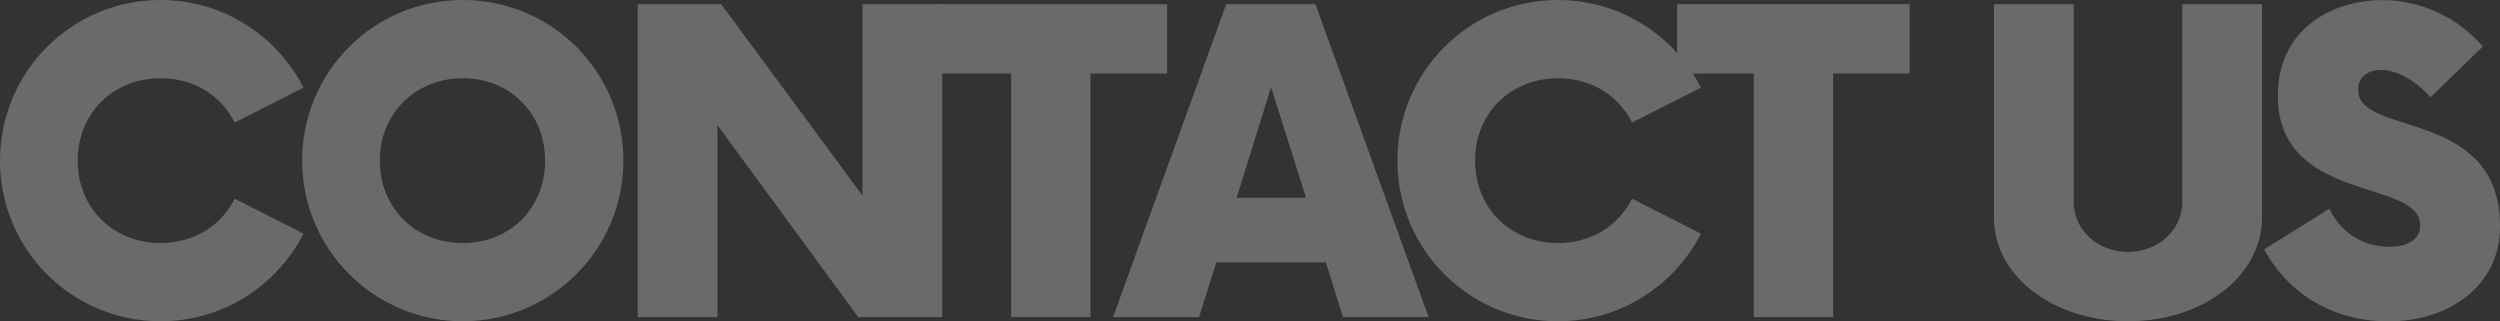
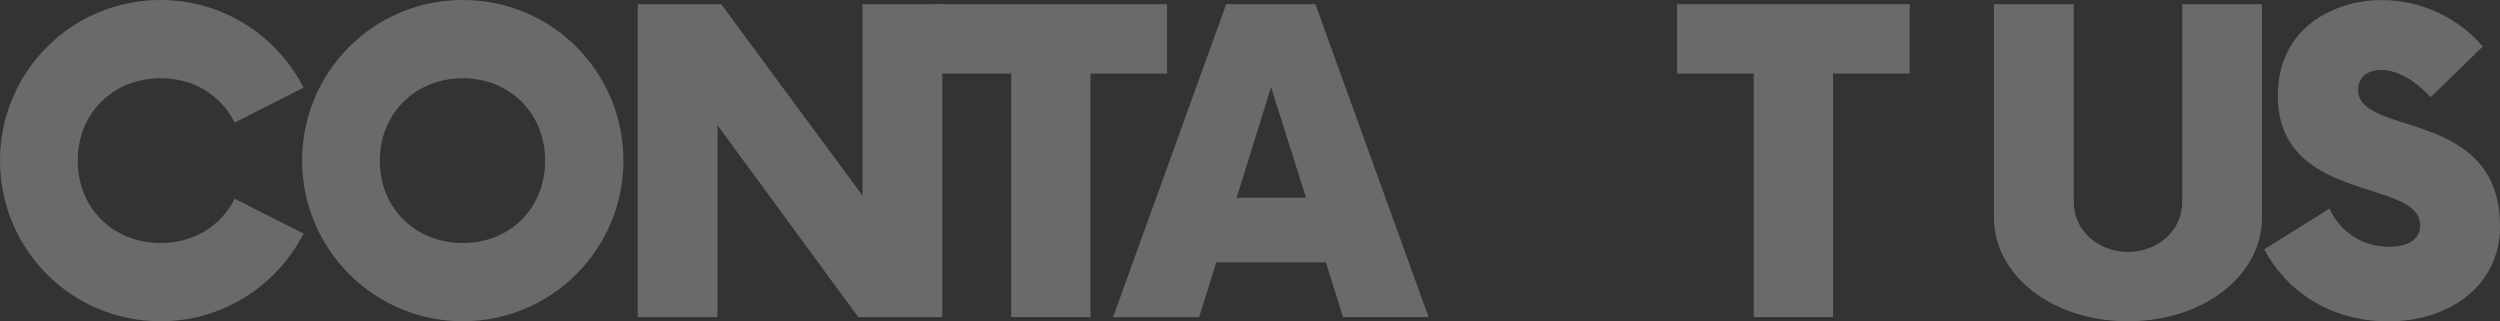
<svg xmlns="http://www.w3.org/2000/svg" id="Layer_2" data-name="Layer 2" viewBox="0 0 515.79 66.29">
  <rect x="0" y="0" width="515.79" height="66.29" fill="#333333" stroke="none" />
  <defs>
    <style>
      .cls-1 {
        fill: #fff;
      }

      .cls-2 {
        opacity: .27;
      }
    </style>
  </defs>
  <g id="Layer_1-2" data-name="Layer 1">
    <g class="cls-2">
      <path class="cls-1" d="M0,33.14C0,14.85,14.74,0,33.14,0c12.81,0,24,7.32,29.48,18.08l-14.2,7.21c-2.8-5.6-8.39-9.15-15.28-9.15-9.79,0-17.11,7.21-17.11,17s7.32,17,17.11,17c6.89,0,12.48-3.55,15.28-9.15l14.2,7.21c-5.49,10.76-16.68,18.08-29.48,18.08C14.74,66.29,0,51.44,0,33.14Z" />
      <path class="cls-1" d="M62.33,33.14C62.33,14.85,77.07,0,95.48,0s33.14,14.85,33.14,33.14-14.85,33.14-33.14,33.14-33.14-14.85-33.14-33.14Zm50.14,0c0-9.79-7.32-17-17-17s-17.11,7.21-17.11,17,7.32,17,17.11,17,17-7.21,17-17Z" />
      <path class="cls-1" d="M194.4,.86V65.43h-17.32l-29.05-39.6v39.6h-16.46V.86h17.22l29.16,39.49V.86h16.46Z" />
      <path class="cls-1" d="M240.8,15.17h-15.82v50.25h-16.36V15.17h-15.82V.86h47.99V15.17Z" />
      <path class="cls-1" d="M273.54,54.13h-22.6l-3.55,11.3h-17.75L252.99,.86h18.4l23.35,64.56h-17.65l-3.55-11.3Zm-4.09-13.34l-7.21-22.81-7.1,22.81h14.31Z" />
-       <path class="cls-1" d="M288.31,33.14c0-18.29,14.74-33.14,33.14-33.14,12.81,0,24,7.32,29.48,18.08l-14.21,7.21c-2.8-5.6-8.39-9.15-15.28-9.15-9.79,0-17.11,7.21-17.11,17s7.32,17,17.11,17c6.89,0,12.48-3.55,15.28-9.15l14.21,7.21c-5.49,10.76-16.68,18.08-29.48,18.08-18.4,0-33.14-14.85-33.14-33.14Z" />
      <path class="cls-1" d="M394.01,15.17h-15.82v50.25h-16.36V15.17h-15.82V.86h47.99V15.17Z" />
      <path class="cls-1" d="M411.38,44.87V.86h16.47V41.75c0,5.7,4.95,10.22,11.19,10.22s11.19-4.52,11.19-10.22V.86h16.46V44.87c0,12.05-12.16,21.41-27.65,21.41s-27.66-9.36-27.66-21.41Z" />
      <path class="cls-1" d="M467.15,51.44l13.45-8.39c2.26,4.84,6.78,7.86,12.38,7.86,4.2,0,6.35-1.83,6.35-4.41,0-9.79-29.38-4.41-29.38-26.79,0-13.77,11.3-19.69,21.52-19.69,8.07,0,15.71,3.66,20.77,9.58l-10.76,10.44c-3.44-3.66-6.99-5.6-10.22-5.6-2.58,0-4.74,1.29-4.74,4.09,0,9.79,29.27,3.66,29.27,28.19,0,12.37-10.65,19.58-23.03,19.58s-21.3-6.67-25.61-14.85Z" />
    </g>
  </g>
</svg>